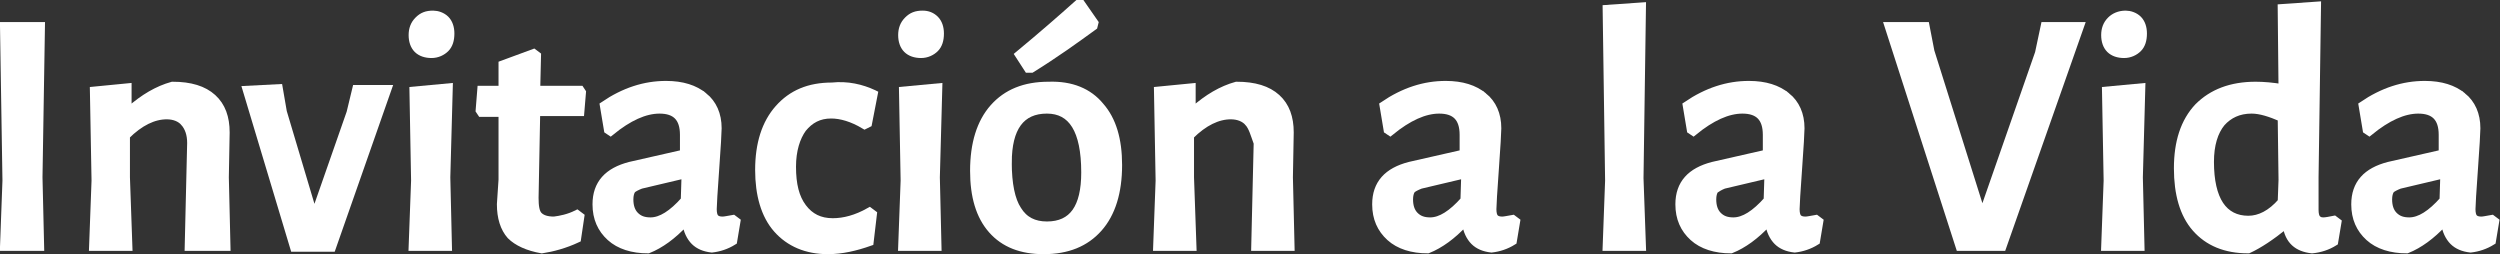
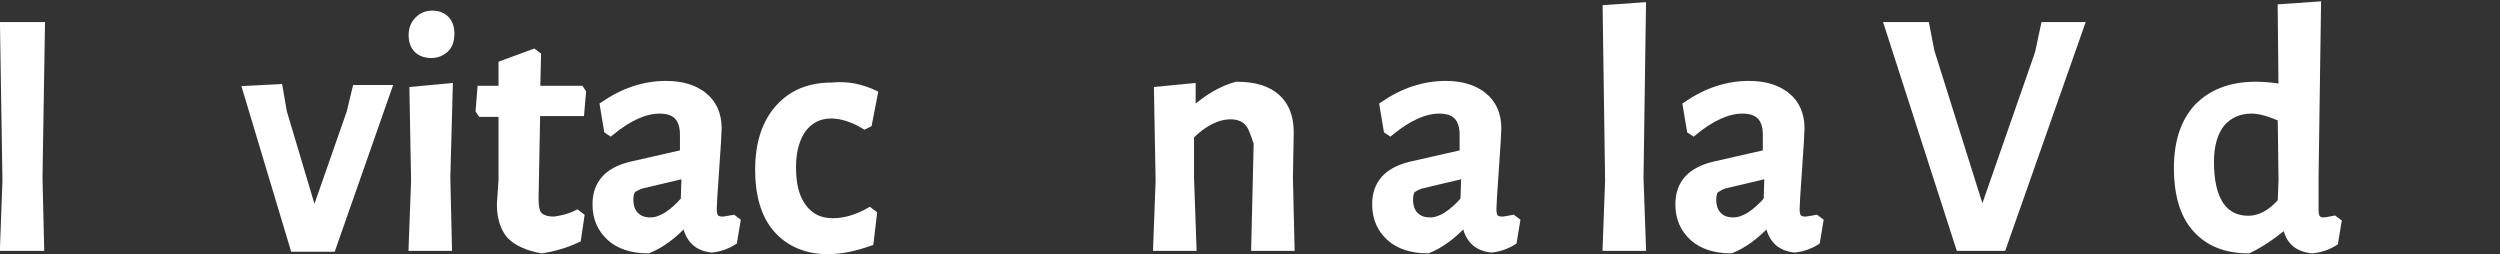
<svg xmlns="http://www.w3.org/2000/svg" enable-background="new 0 0 305.9 31.1" viewBox="0 0 305.9 31.1">
  <rect x="0" y="0" width="305.9" height="31.1" fill="#333333" stroke="none" />
  <g fill="#fff" stroke="#fff" stroke-miterlimit="10">
    <path d="m4.9 30.2h-4.4l.3-8.1-.3-18.9h4.5l-.3 18.5z" />
-     <path d="m22.6 15c-.5-.6-1.3-.9-2.2-.9-1.6 0-3.3.8-5 2.5v5.1l.3 8.5h-4.3l.3-8.1-.2-11 4.1-.4v2.8h.3c1.7-1.5 3.4-2.5 5.2-3 2.2 0 3.8.5 4.9 1.5s1.6 2.4 1.6 4.2l-.1 5.5.2 8.5h-4.6l.3-12.7c0-1.1-.3-1.9-.8-2.5z" />
    <path d="m38.3 26.1h.3l4.3-12.3.7-2.9h3.8l-6.8 19.4h-4.6l-5.8-19.3 3.9-.2.5 2.9z" />
    <path d="m54.5 2.4c.4.4.6 1 .6 1.7 0 .8-.2 1.4-.6 1.8s-1 .7-1.7.7-1.3-.2-1.7-.6-.6-1-.6-1.7.2-1.3.7-1.8 1-.7 1.8-.7c.5 0 1.1.2 1.5.6zm.3 27.8h-4.3l.3-8.1-.2-11 4.3-.4-.3 11z" />
    <path d="m70.6 26.2.4.3-.4 2.7c-1.5.7-3 1.1-4.3 1.3-1.7-.3-3-.9-3.8-1.7-.8-.9-1.2-2.2-1.2-3.8l.2-3v-8.2h-2.6l-.2-.3.2-2.5h2.6v-3.1l3.8-1.4.4.3-.1 4.2h5.4l.2.3-.2 2.4h-5.4l-.2 10.5c0 1 .1 1.8.5 2.2s1 .6 1.9.6c.8-.1 1.8-.3 2.8-.8z" />
    <path d="m86.1 11.8c1.1.9 1.7 2.2 1.7 3.9 0 .5-.1 2.2-.3 5s-.3 4.4-.3 4.9.1.9.3 1.1.5.3.9.3c.3 0 .7-.1 1.3-.2l.4.3-.4 2.4c-.8.5-1.7.8-2.6.9-.9-.1-1.6-.4-2.1-.9s-.9-1.3-1-2.2h-.3c-1.4 1.5-2.9 2.6-4.4 3.2-1.9 0-3.5-.5-4.6-1.5s-1.7-2.3-1.7-4c0-2.5 1.4-4 4.1-4.7l6.6-1.5v-2.3c0-2.1-1-3.1-3-3.1-1.8 0-3.8.9-6 2.7l-.3-.2-.5-3c2.5-1.7 5-2.5 7.6-2.5 2 0 3.5.5 4.6 1.4zm-8.8 11.4c-.2.3-.3.7-.3 1.2 0 .8.2 1.5.7 2s1.1.7 1.9.7c1.3 0 2.7-.9 4.2-2.6l.1-3.2-5.5 1.3c-.5.2-.9.4-1.1.6z" />
    <path d="m106.9 11.5-.7 3.6-.4.2c-1.5-.9-2.9-1.3-4.1-1.3-1.5 0-2.6.6-3.5 1.7-.8 1.1-1.3 2.7-1.3 4.7 0 2.2.4 3.8 1.3 5s2.1 1.8 3.7 1.8c1.4 0 2.9-.4 4.5-1.3l.4.3-.4 3.4c-1.7.6-3.4 1-5.1 1-2.6 0-4.7-.9-6.2-2.6s-2.2-4.2-2.2-7.2c0-3.2.8-5.7 2.4-7.5s3.7-2.7 6.5-2.7c1.9-.2 3.6.2 5.1.9z" />
-     <path d="m114.4 2.4c.4.4.6 1 .6 1.7 0 .8-.2 1.4-.6 1.8s-1 .7-1.7.7-1.3-.2-1.7-.6-.6-1-.6-1.7.2-1.3.7-1.8 1-.7 1.8-.7c.6 0 1.1.2 1.5.6zm.3 27.8h-4.3l.3-8.1-.2-11 4.3-.4-.3 11z" />
-     <path d="m134.6 13c1.5 1.7 2.2 4.1 2.2 7.2 0 3.3-.8 5.9-2.4 7.7s-3.8 2.7-6.7 2.7c-2.7 0-4.8-.8-6.3-2.5s-2.2-4.1-2.2-7.2c0-3.3.8-5.9 2.4-7.7s3.8-2.7 6.7-2.7c2.8-.1 4.9.8 6.3 2.5zm-11.3 6.9c0 2.6.4 4.6 1.2 5.8.8 1.3 2 1.9 3.6 1.9 3.2 0 4.7-2.2 4.7-6.5 0-5.2-1.6-7.7-4.7-7.7-3.2 0-4.8 2.2-4.8 6.5zm10.6-17.1-.1.4c-2.2 1.6-4.7 3.4-7.6 5.2h-.4l-1.1-1.7c2.9-2.4 5.3-4.5 7.2-6.2h.4z" />
    <path d="m152.8 15c-.5-.6-1.3-.9-2.2-.9-1.6 0-3.3.8-5 2.5v5.1l.3 8.5h-4.3l.3-8.1-.2-11 4.1-.4v2.8h.3c1.7-1.5 3.4-2.5 5.2-3 2.2 0 3.8.5 4.9 1.5s1.6 2.4 1.6 4.2l-.1 5.5.2 8.5h-4.3l.3-12.7c-.4-1.1-.6-1.9-1.1-2.5z" />
    <path d="m181.5 11.8c1.1.9 1.7 2.2 1.7 3.9 0 .5-.1 2.2-.3 5s-.3 4.4-.3 4.9.1.9.3 1.1.5.3.9.3c.3 0 .7-.1 1.3-.2l.4.3-.4 2.4c-.8.5-1.7.8-2.6.9-.9-.1-1.6-.4-2.1-.9s-.9-1.3-1-2.2h-.3c-1.4 1.5-2.9 2.6-4.4 3.2-1.9 0-3.5-.5-4.6-1.5s-1.7-2.3-1.7-4c0-2.5 1.4-4 4.1-4.7l6.6-1.5v-2.3c0-2.1-1-3.1-3-3.1-1.8 0-3.8.9-6 2.7l-.3-.2-.5-3c2.5-1.7 5-2.5 7.6-2.5 2 0 3.5.5 4.6 1.4zm-8.8 11.4c-.2.3-.3.7-.3 1.2 0 .8.2 1.5.7 2s1.1.7 1.9.7c1.3 0 2.7-.9 4.2-2.6l.1-3.2-5.5 1.3c-.5.2-.9.4-1.1.6z" />
    <path d="m200.9 30.2h-4.3l.3-8.1-.3-21 4.3-.3-.3 21z" />
    <path d="m218.6 11.8c1.1.9 1.7 2.2 1.7 3.9 0 .5-.1 2.2-.3 5s-.3 4.4-.3 4.9.1.9.3 1.1.5.3.9.3c.3 0 .7-.1 1.3-.2l.4.3-.4 2.4c-.8.5-1.7.8-2.6.9-.9-.1-1.6-.4-2.1-.9s-.9-1.3-1-2.2h-.3c-1.4 1.5-2.9 2.6-4.4 3.2-1.9 0-3.5-.5-4.6-1.5s-1.7-2.3-1.7-4c0-2.5 1.4-4 4.1-4.7l6.6-1.5v-2.3c0-2.1-1-3.1-3-3.1-1.8 0-3.8.9-6 2.7l-.3-.2-.5-3c2.5-1.7 5-2.5 7.6-2.5 2 0 3.5.5 4.6 1.4zm-8.8 11.4c-.2.3-.3.7-.3 1.2 0 .8.2 1.5.7 2s1.1.7 1.9.7c1.3 0 2.7-.9 4.2-2.6l.1-3.2-5.5 1.3c-.5.2-.8.4-1.1.6z" />
    <path d="m239.8 30.2-8.7-27h4.5l.6 3.1 6.2 19.7h.3l6.8-19.5.7-3.3h4.3l-9.5 27z" />
-     <path d="m261.6 2.4c.4.4.6 1 .6 1.7 0 .8-.2 1.4-.6 1.8s-1 .7-1.7.7-1.3-.2-1.7-.6-.6-1-.6-1.7.2-1.3.7-1.8c.4-.4 1-.7 1.8-.7.5 0 1.1.2 1.5.6zm.3 27.8h-4.3l.3-8.1-.2-11 4.3-.4-.3 11z" />
    <path d="m283.2 25.7c0 .5.1.9.3 1.1s.4.3.8.3c.3 0 .8-.1 1.3-.2l.4.3-.4 2.4c-.8.5-1.7.8-2.7.9-1.8-.2-2.8-1.1-3.1-2.9h-.3c-1.6 1.3-3.1 2.3-4.4 2.9-2.8 0-4.9-.9-6.4-2.6s-2.2-4.2-2.2-7.3c0-3.2.8-5.7 2.5-7.5 1.7-1.7 4-2.6 7-2.6 1 0 2.1.1 3.3.3l-.1-9.8 4.3-.3-.3 21zm-11.4-10.7c-.9 1.1-1.4 2.7-1.4 4.8 0 2.3.4 4.1 1.2 5.3s2 1.8 3.5 1.8c1.4 0 2.8-.7 4.1-2.2l.1-2.7-.1-7.6c-1.4-.6-2.6-1-3.7-1-1.6 0-2.8.6-3.7 1.6z" />
-     <path d="m301.3 11.8c1.1.9 1.7 2.2 1.7 3.9 0 .5-.1 2.2-.3 5s-.3 4.4-.3 4.9.1.9.3 1.1.5.3.9.3c.3 0 .7-.1 1.3-.2l.4.3-.4 2.4c-.8.5-1.7.8-2.6.9-.9-.1-1.6-.4-2.1-.9s-.9-1.3-1-2.2h-.3c-1.4 1.5-2.9 2.6-4.4 3.2-1.9 0-3.5-.5-4.6-1.5s-1.7-2.3-1.7-4c0-2.5 1.4-4 4.1-4.7l6.6-1.5v-2.3c0-2.1-1-3.1-3-3.1-1.8 0-3.8.9-6 2.7l-.3-.2-.5-3c2.5-1.7 5-2.5 7.6-2.5 2 0 3.5.5 4.6 1.4zm-8.8 11.4c-.2.3-.3.7-.3 1.2 0 .8.2 1.5.7 2s1.1.7 1.9.7c1.3 0 2.7-.9 4.2-2.6l.1-3.2-5.5 1.3c-.5.2-.9.4-1.1.6z" />
  </g>
</svg>